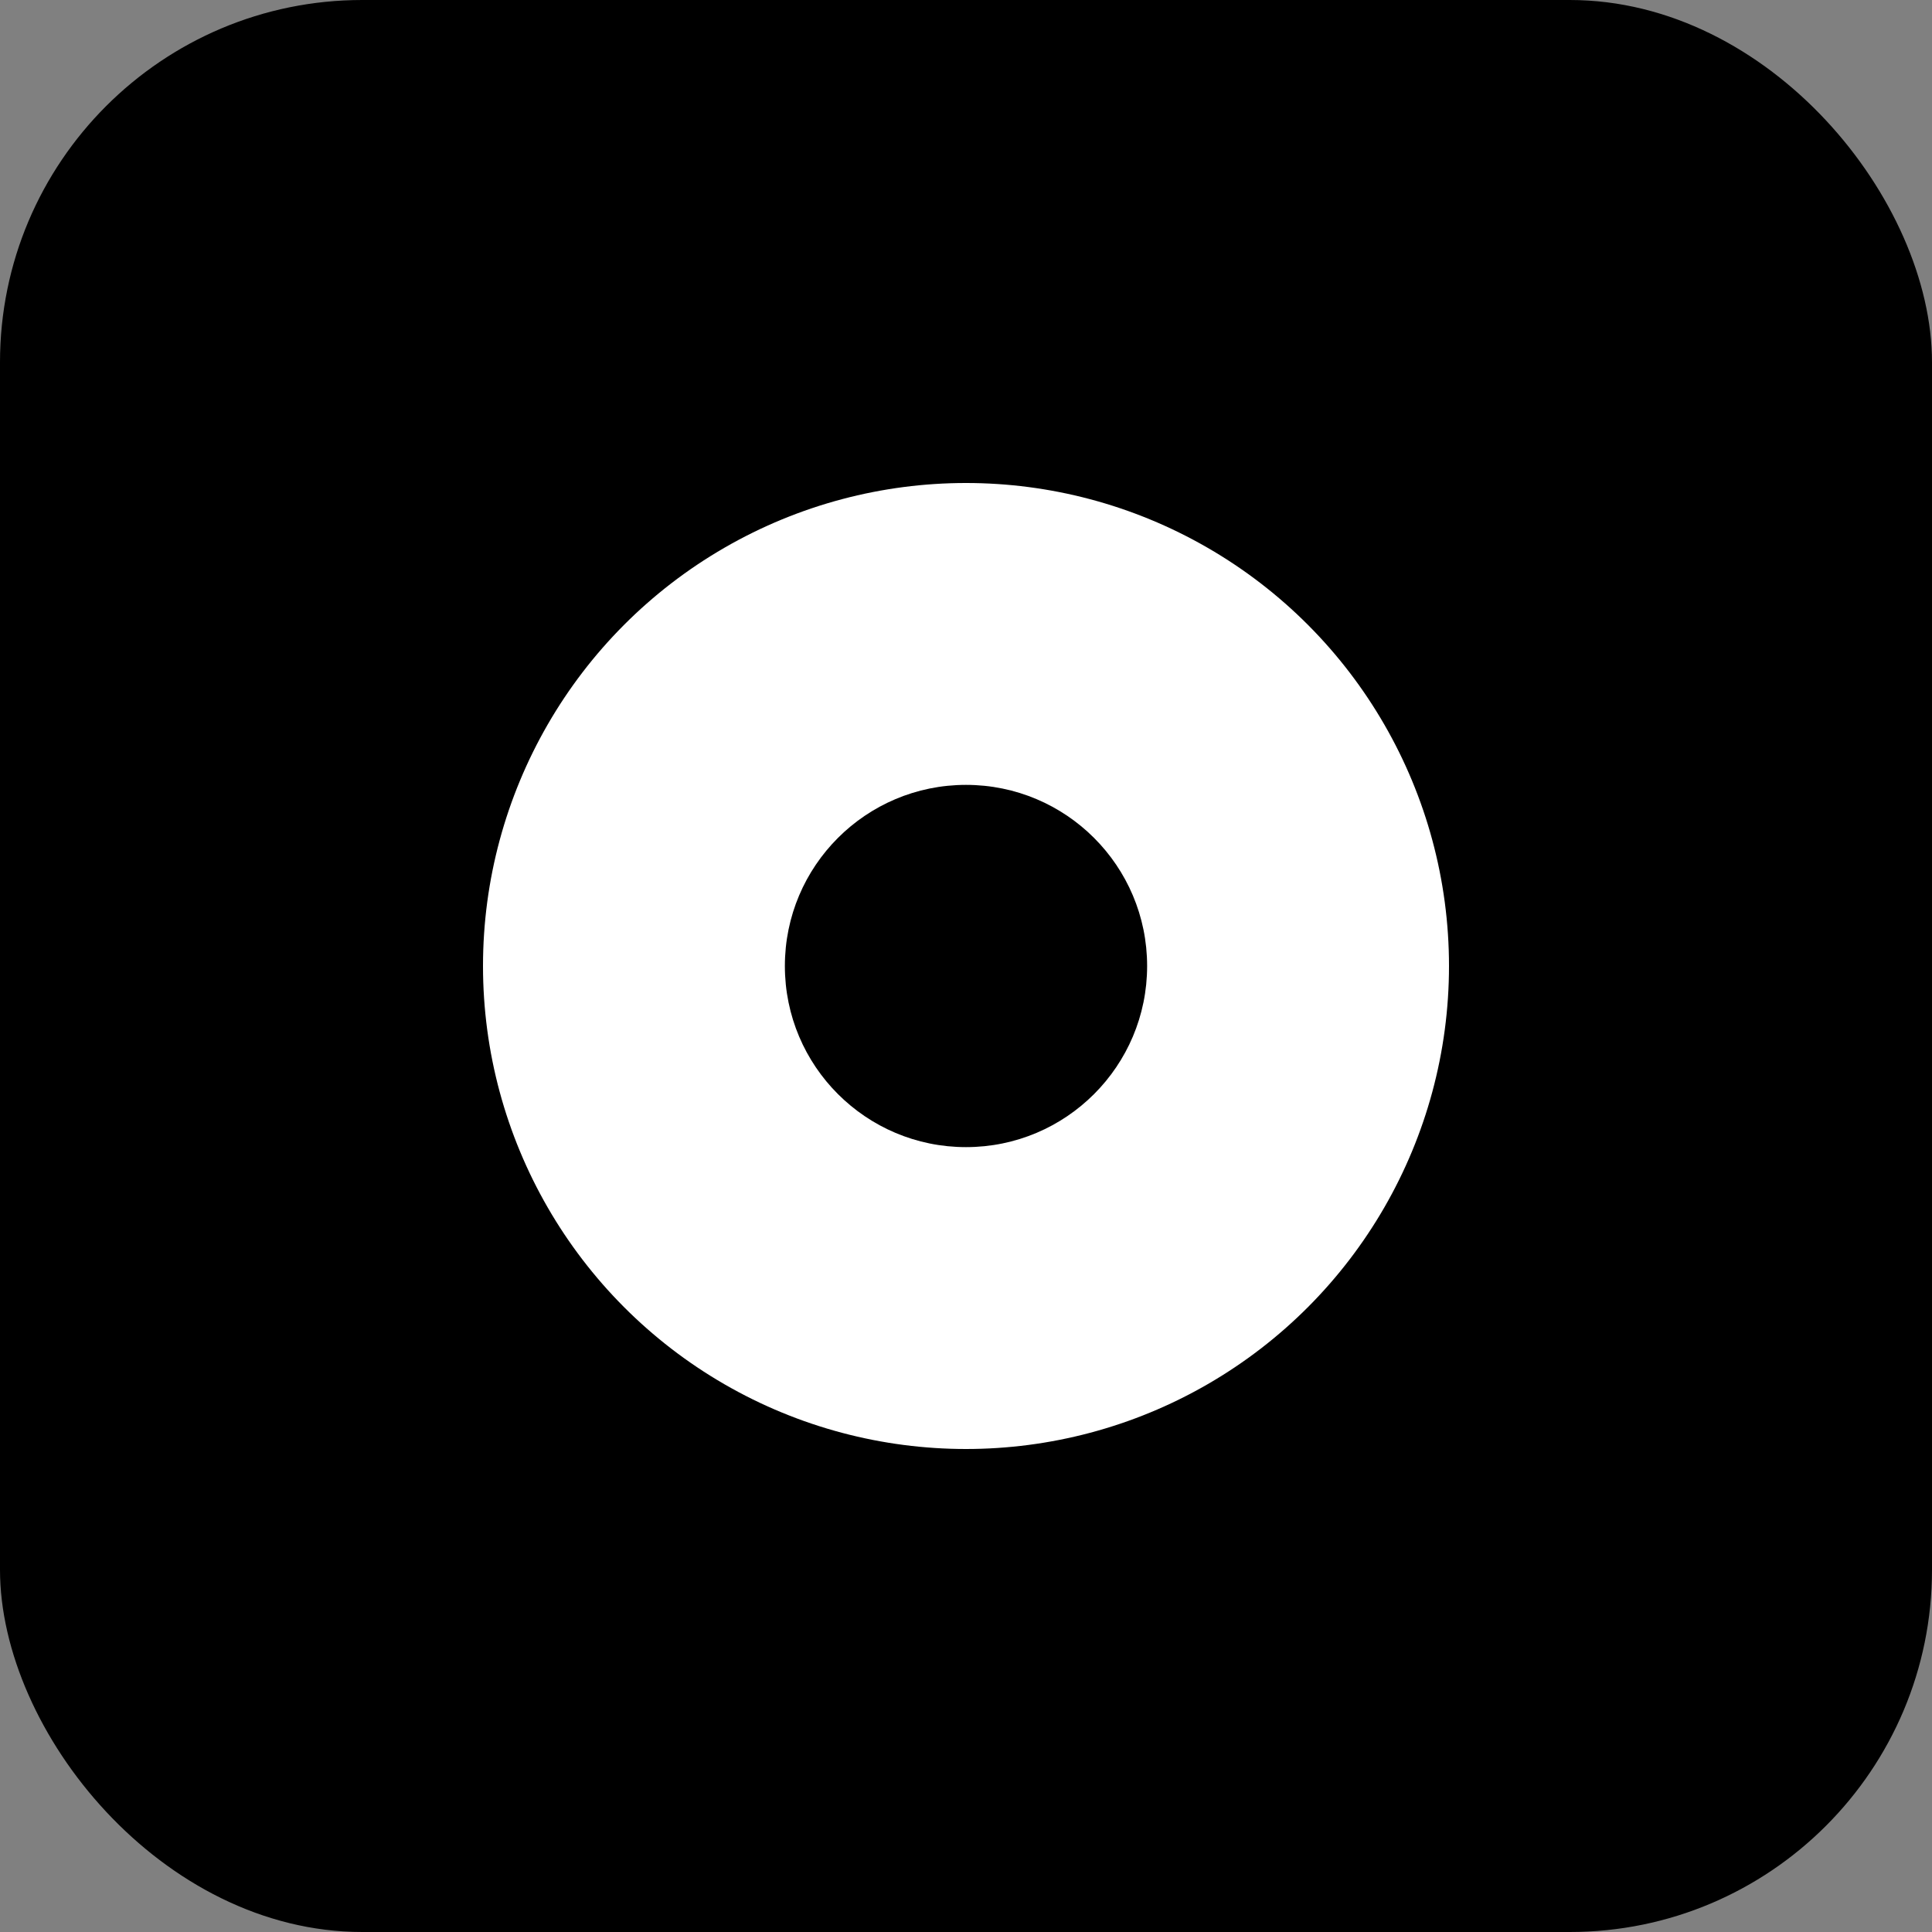
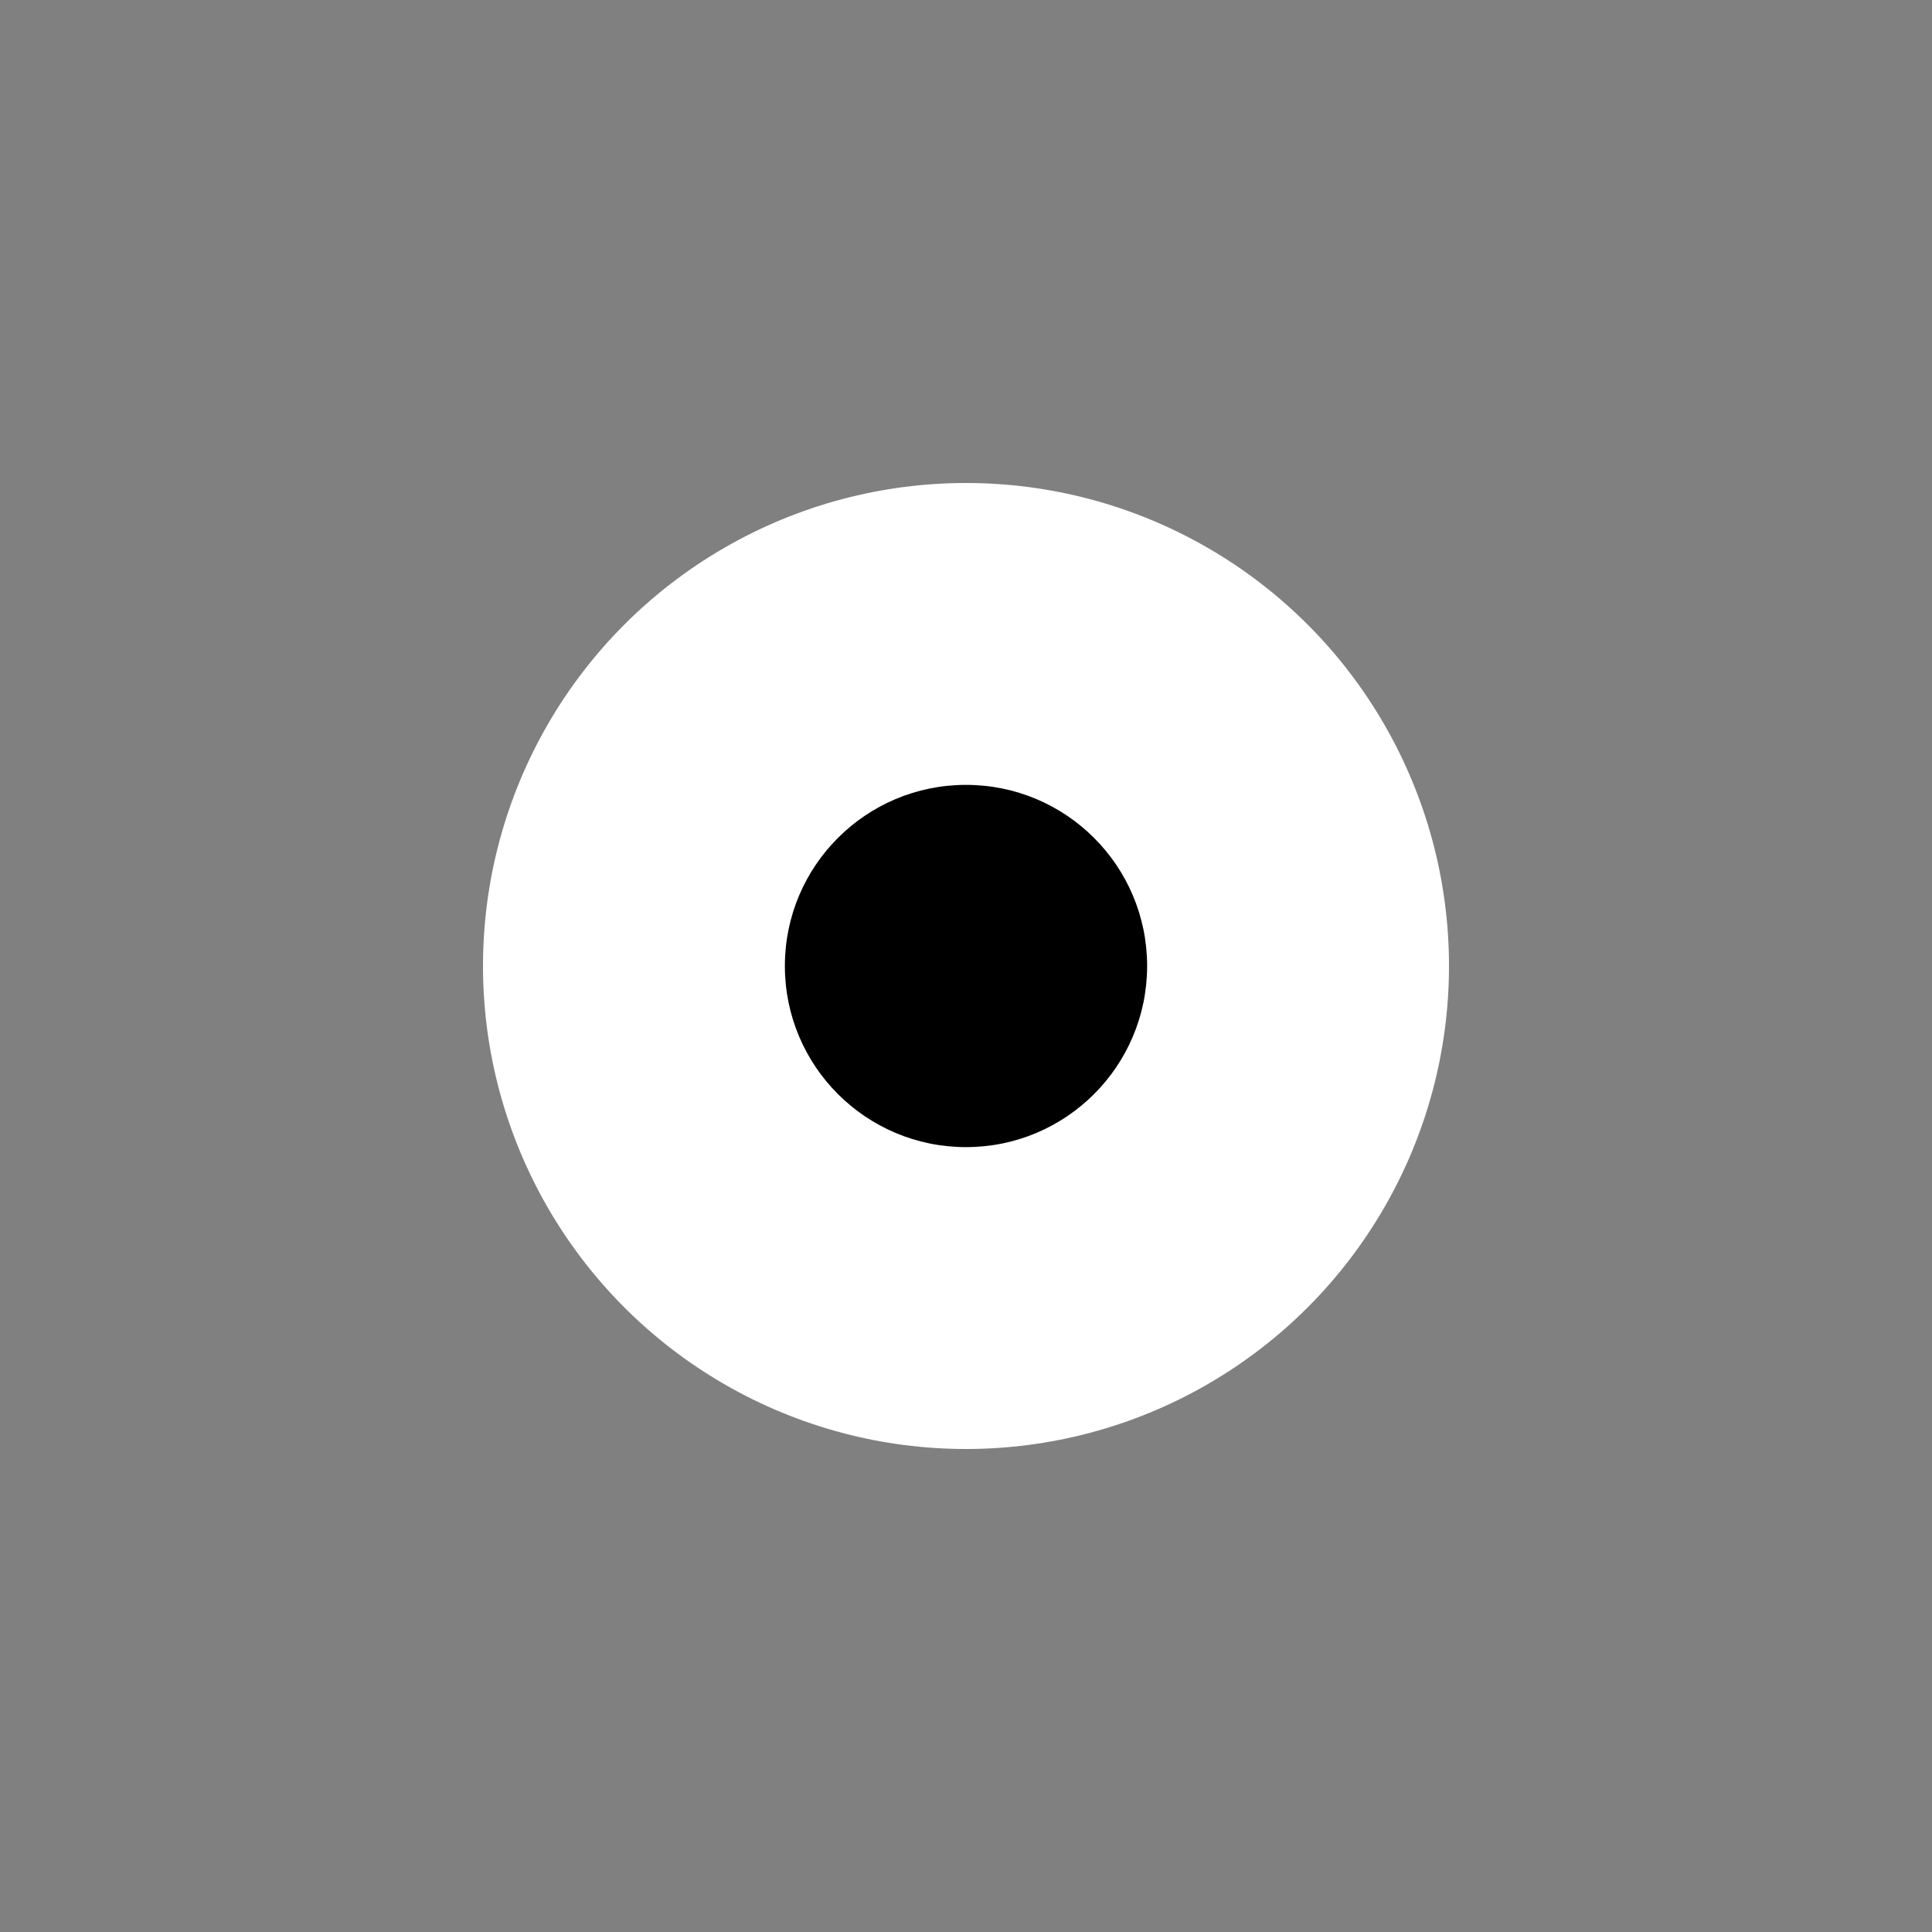
<svg xmlns="http://www.w3.org/2000/svg" width="32" height="32" viewBox="0 0 32 32" fill="none">
  <rect x="0" y="0" width="32" height="32" fill="#808080" stroke="none" />
-   <rect width="32" height="32" rx="6" fill="#000000" />
  <circle cx="16" cy="16" r="8" fill="#FFFFFF" />
  <circle cx="16" cy="16" r="3" fill="#000000" />
</svg>